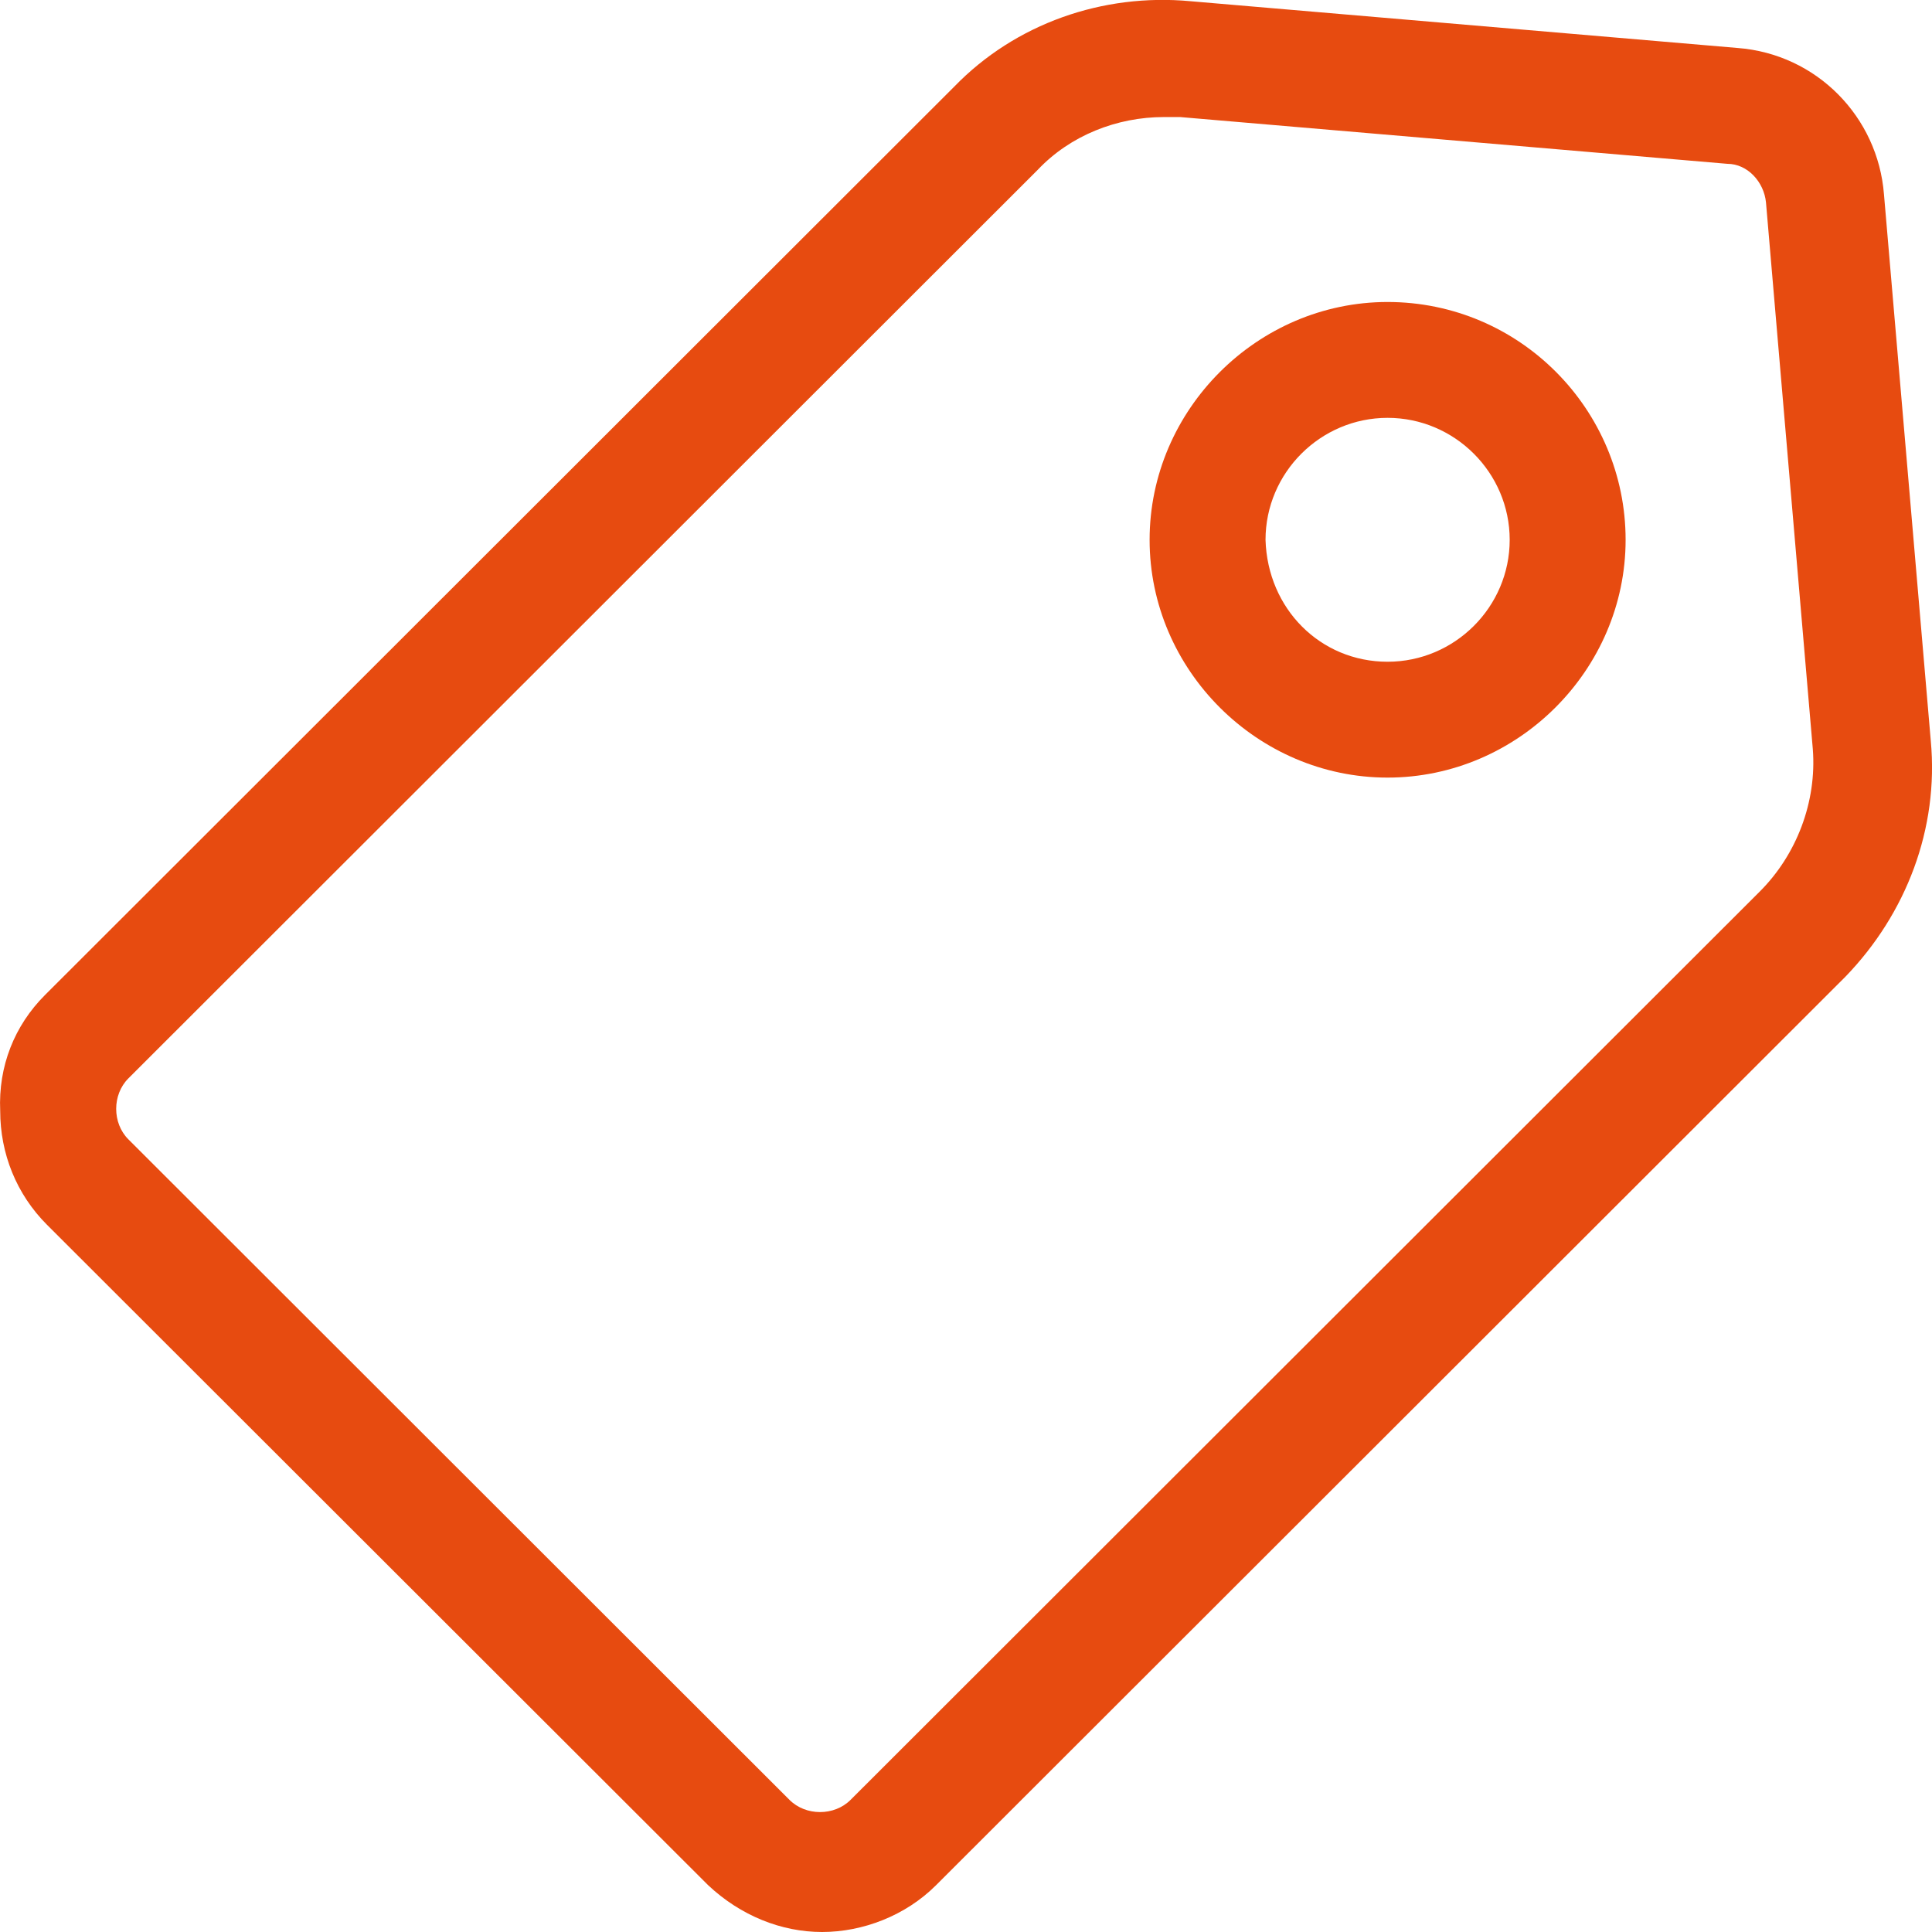
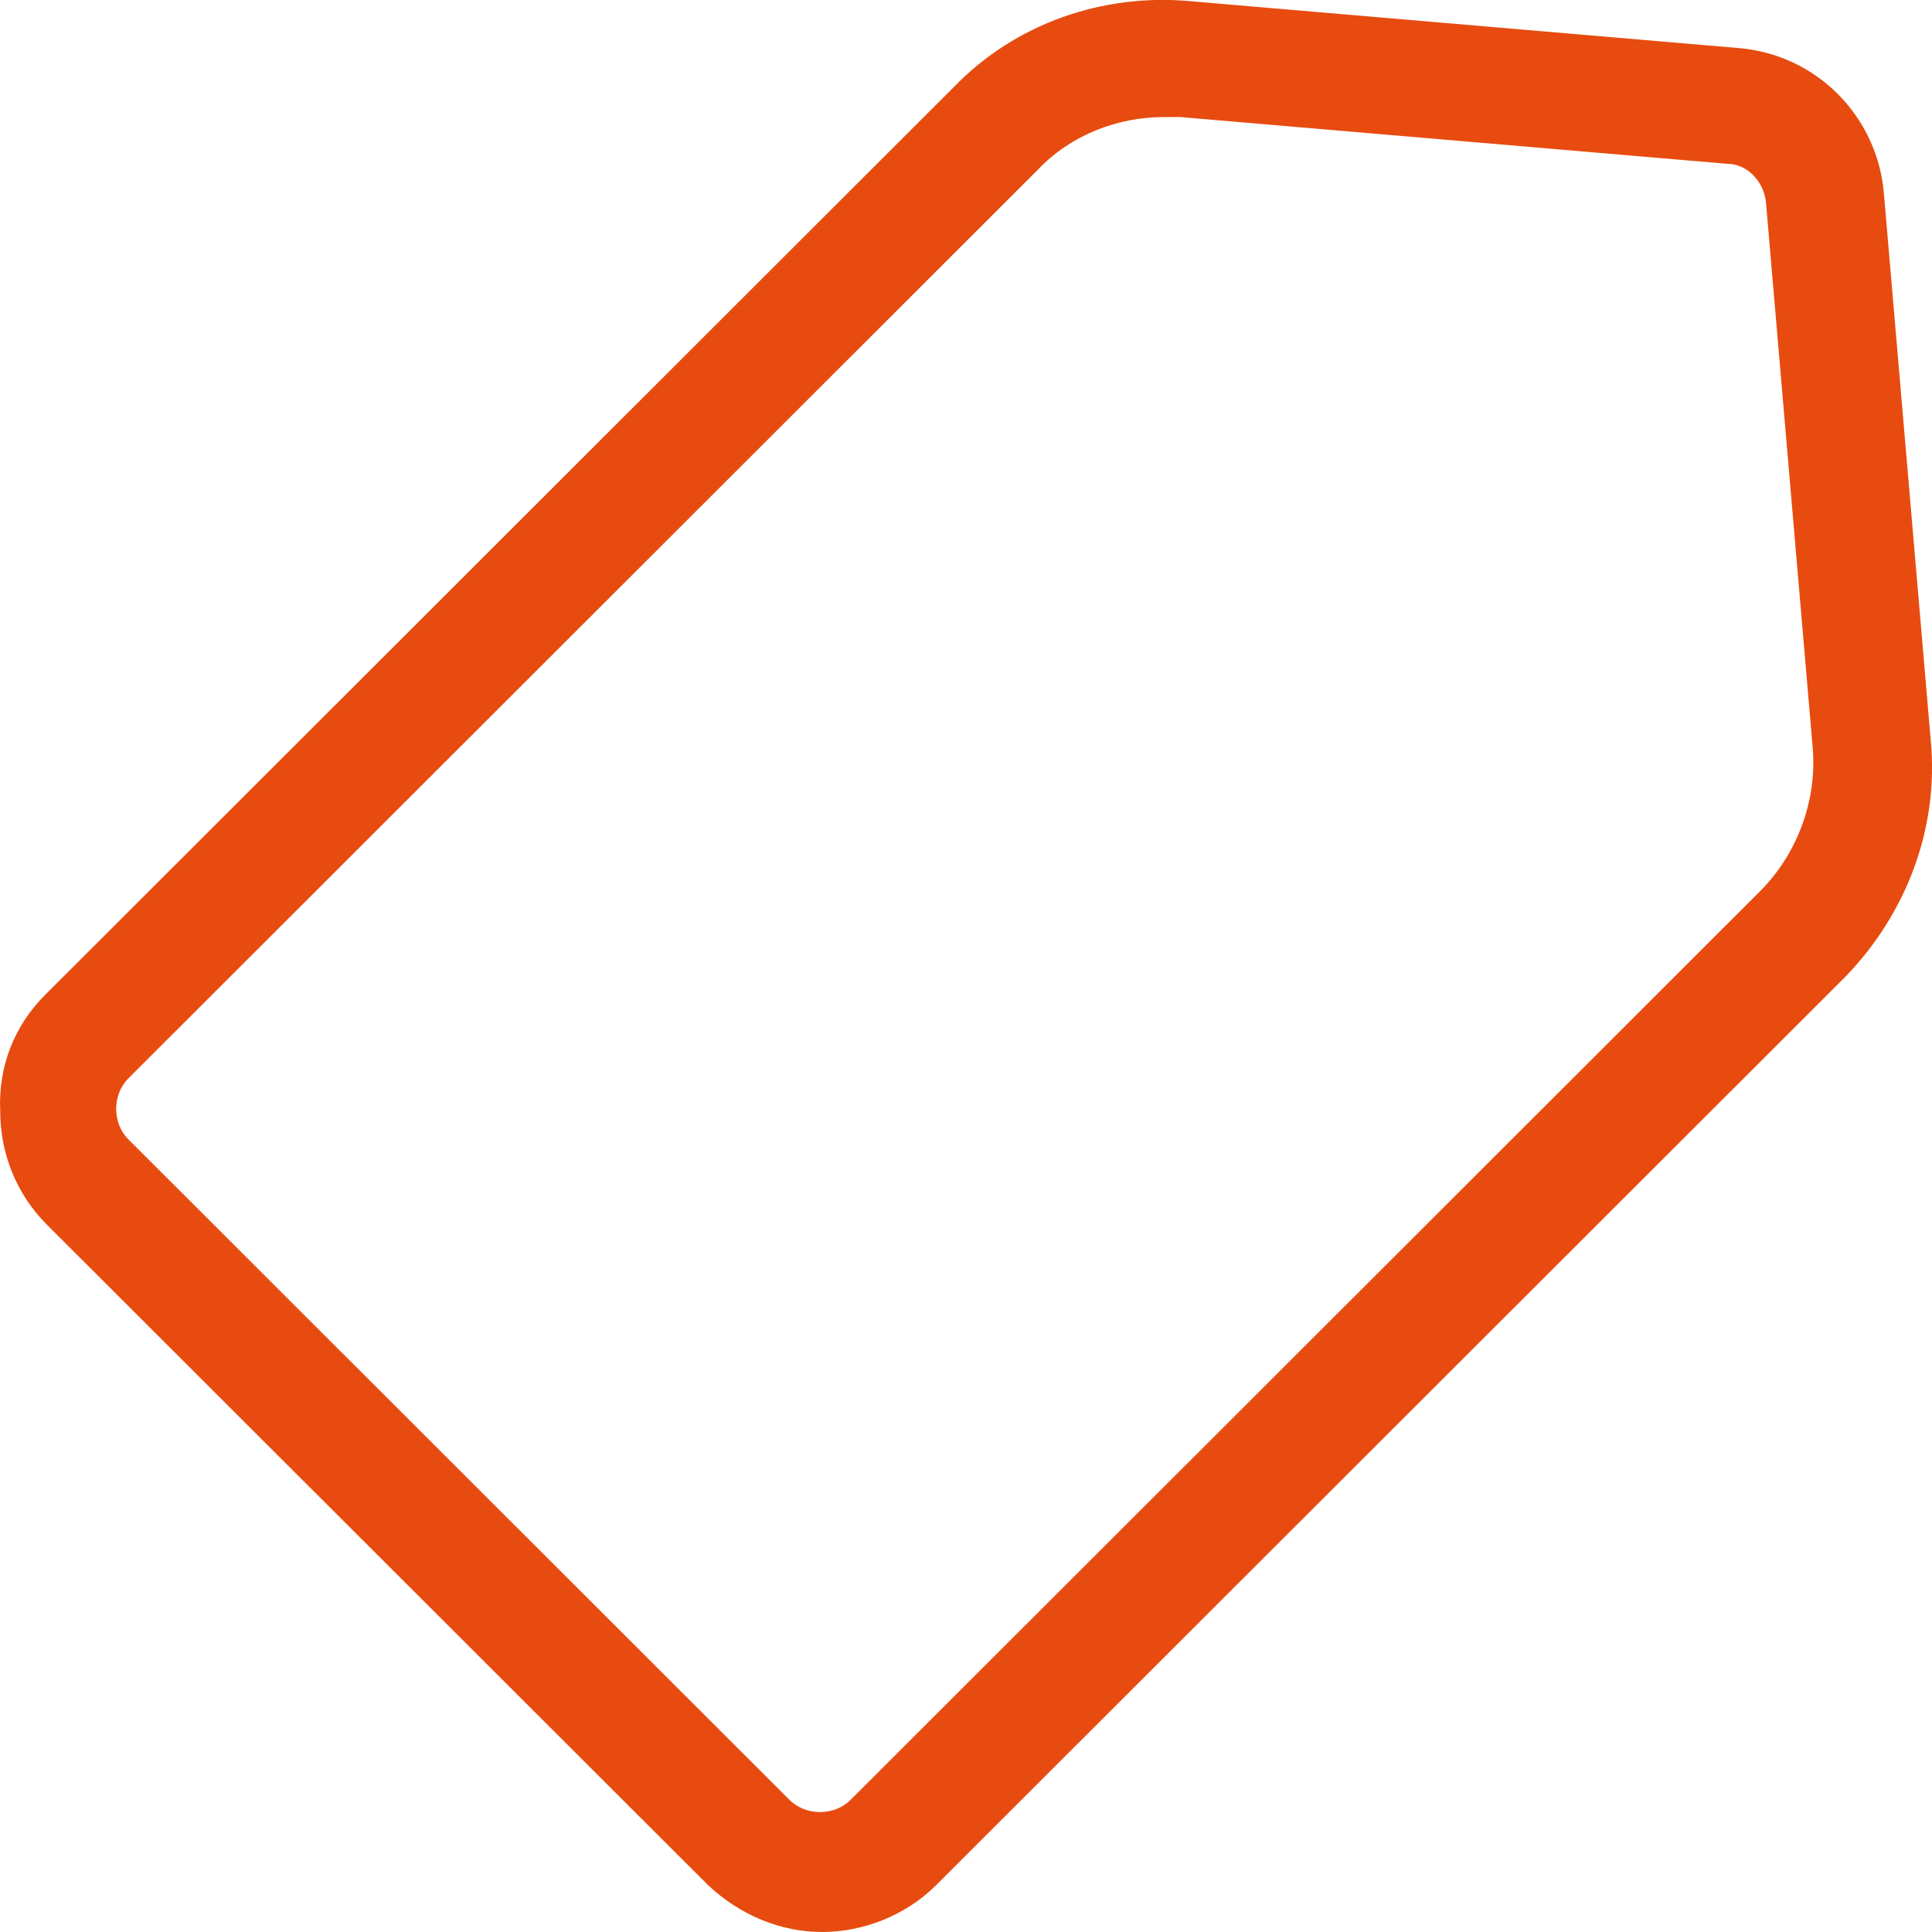
<svg xmlns="http://www.w3.org/2000/svg" width="29" height="29" viewBox="0 0 29 29" fill="none">
-   <path d="M20.828 4.533C22.813 4.533 24.401 6.15 24.401 8.103C24.401 10.055 22.783 11.672 20.828 11.672C18.874 11.672 17.256 10.055 17.256 8.103C17.256 6.15 18.874 4.533 20.828 4.533ZM20.828 9.933C21.836 9.933 22.661 9.11 22.661 8.103C22.661 7.096 21.836 6.272 20.828 6.272C19.821 6.272 18.996 7.096 18.996 8.103C19.027 9.14 19.821 9.933 20.828 9.933Z" fill="#E74B10" />
  <path d="M0.675 14.936L14.324 1.3C15.241 0.354 16.553 -0.104 17.867 0.018L26.081 0.72C27.272 0.811 28.188 1.757 28.279 2.916L28.982 11.123C29.104 12.435 28.615 13.716 27.699 14.662L14.05 28.298C13.592 28.756 12.95 29 12.34 29C11.729 29 11.118 28.756 10.63 28.298L0.705 18.384C0.247 17.926 0.003 17.316 0.003 16.675C-0.027 16.004 0.217 15.394 0.675 14.936ZM1.927 17.102L11.851 27.017C12.095 27.261 12.523 27.261 12.767 27.017L26.417 13.38C26.966 12.831 27.272 12.038 27.211 11.245L26.508 3.038C26.478 2.733 26.233 2.459 25.928 2.459L17.714 1.757H17.47C16.767 1.757 16.065 2.032 15.576 2.55L1.927 16.187C1.683 16.431 1.683 16.858 1.927 17.102Z" fill="#E74B10" />
</svg>